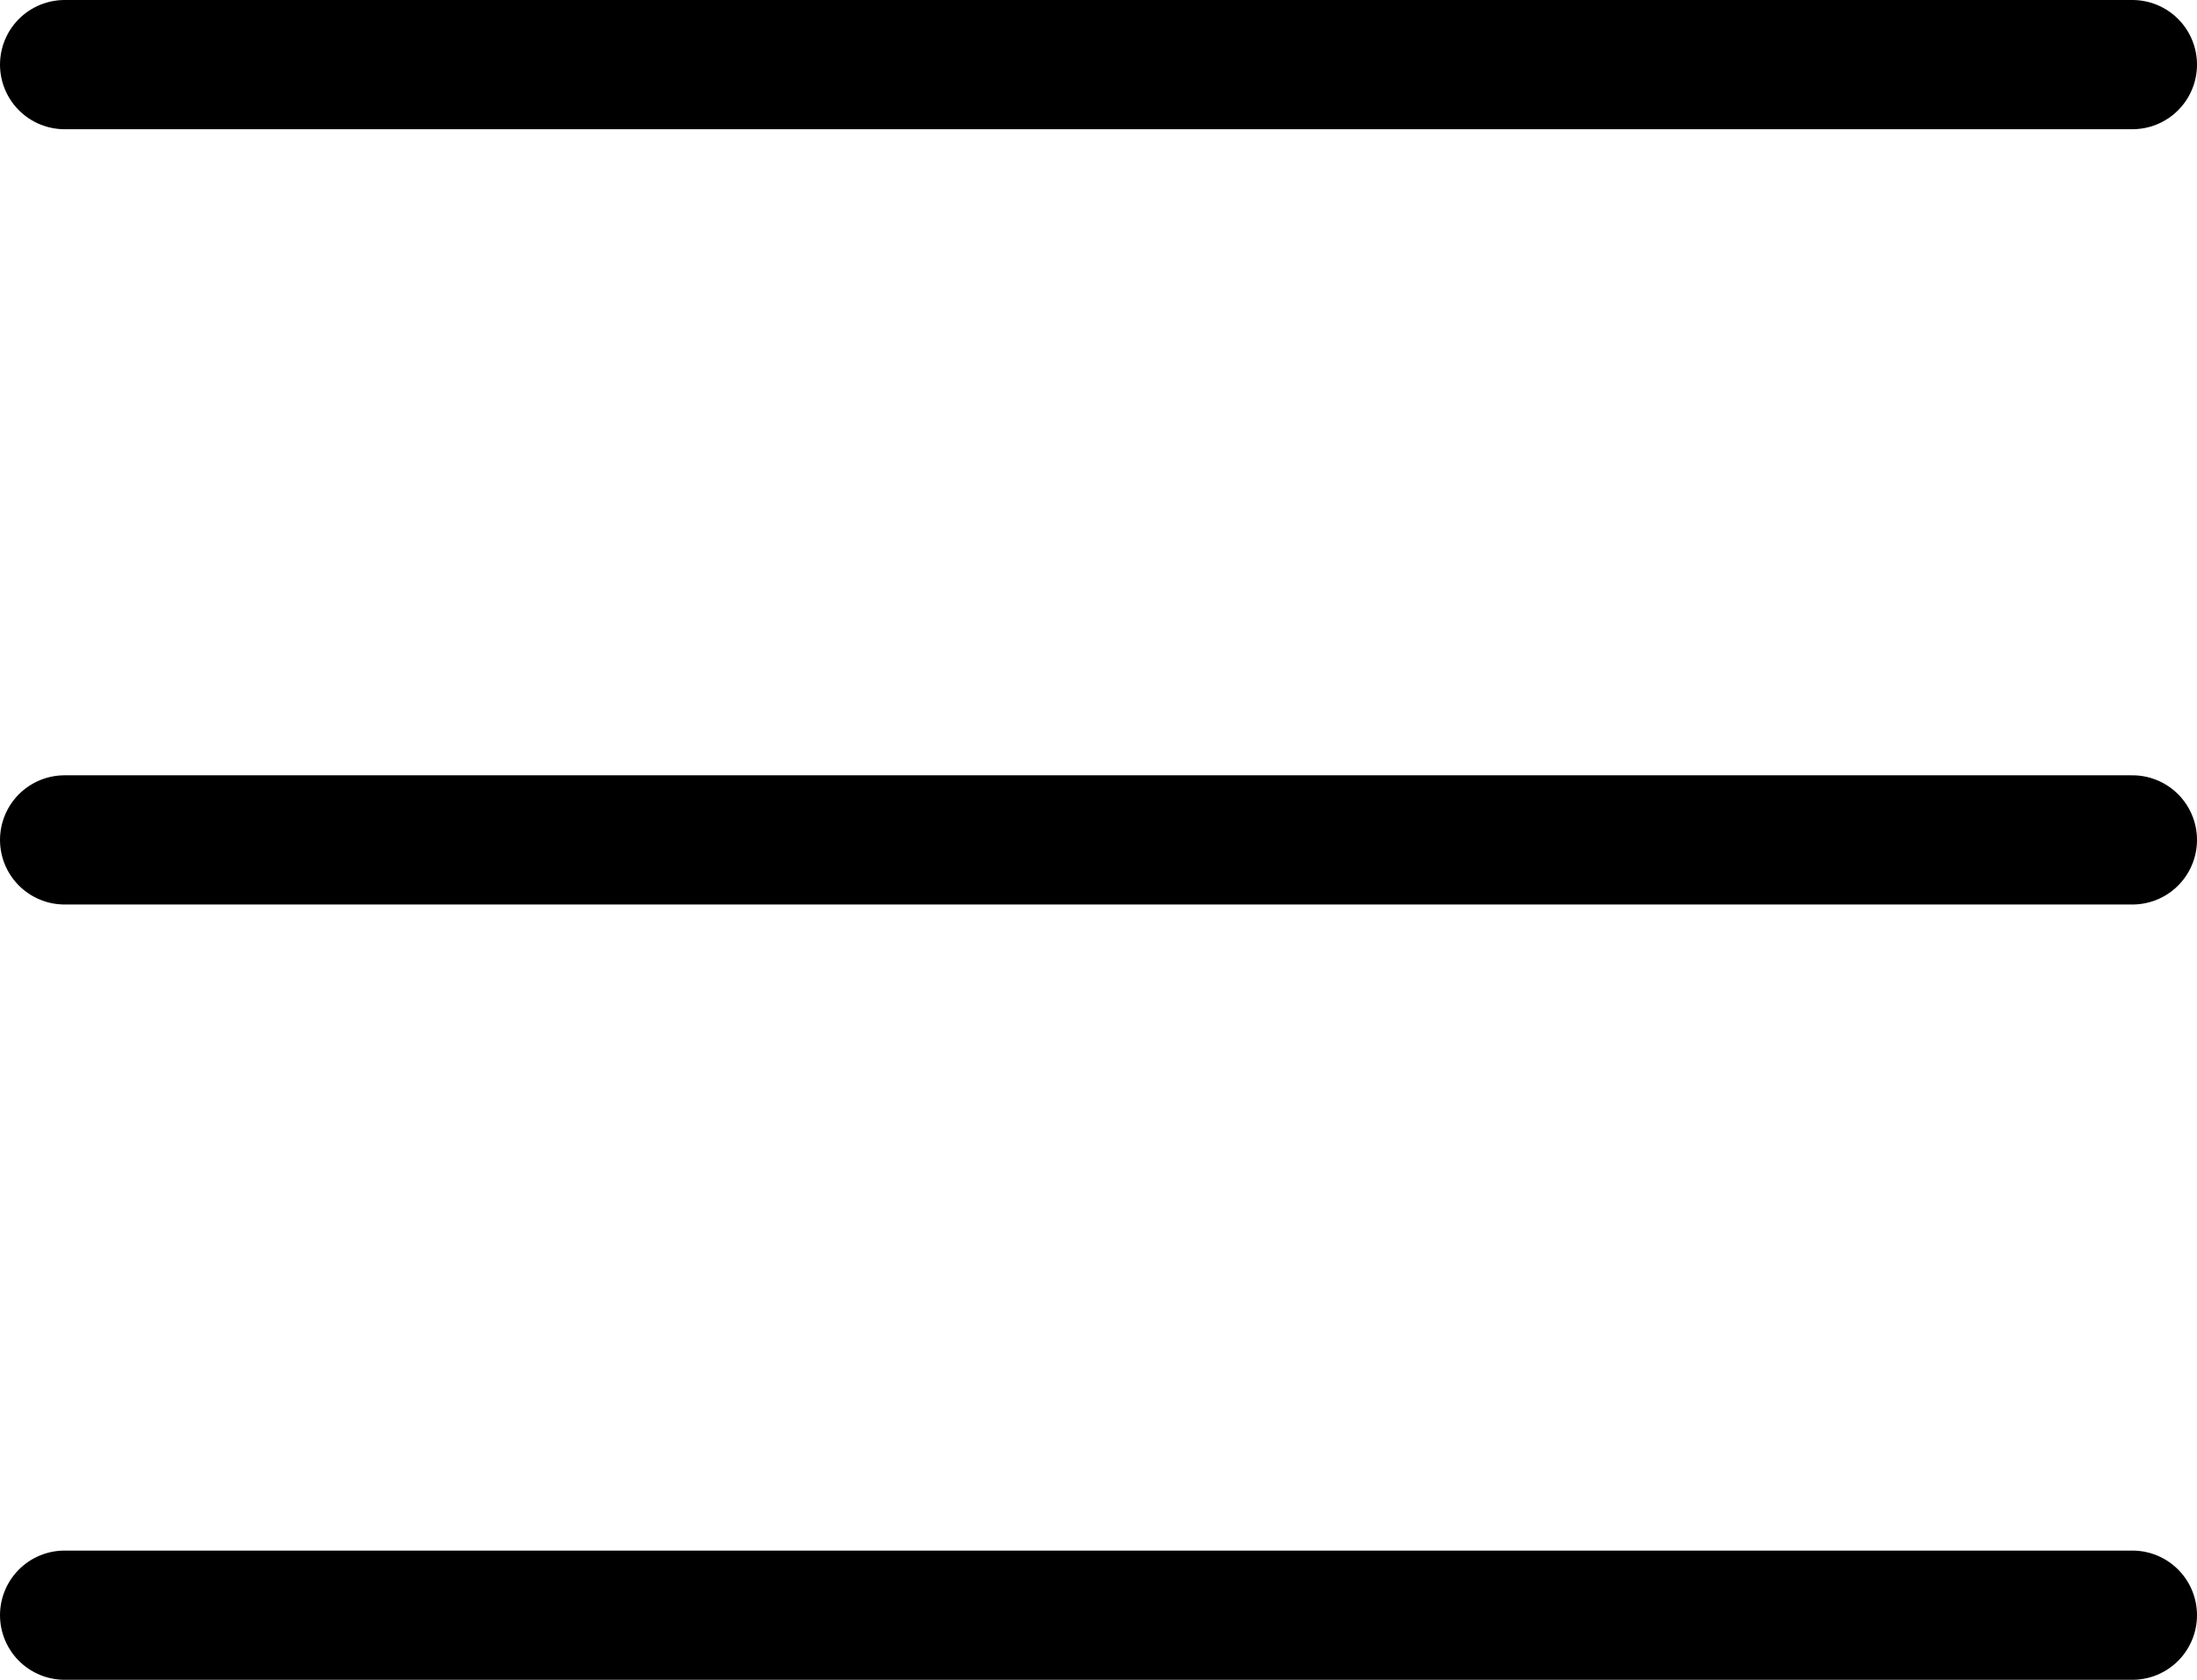
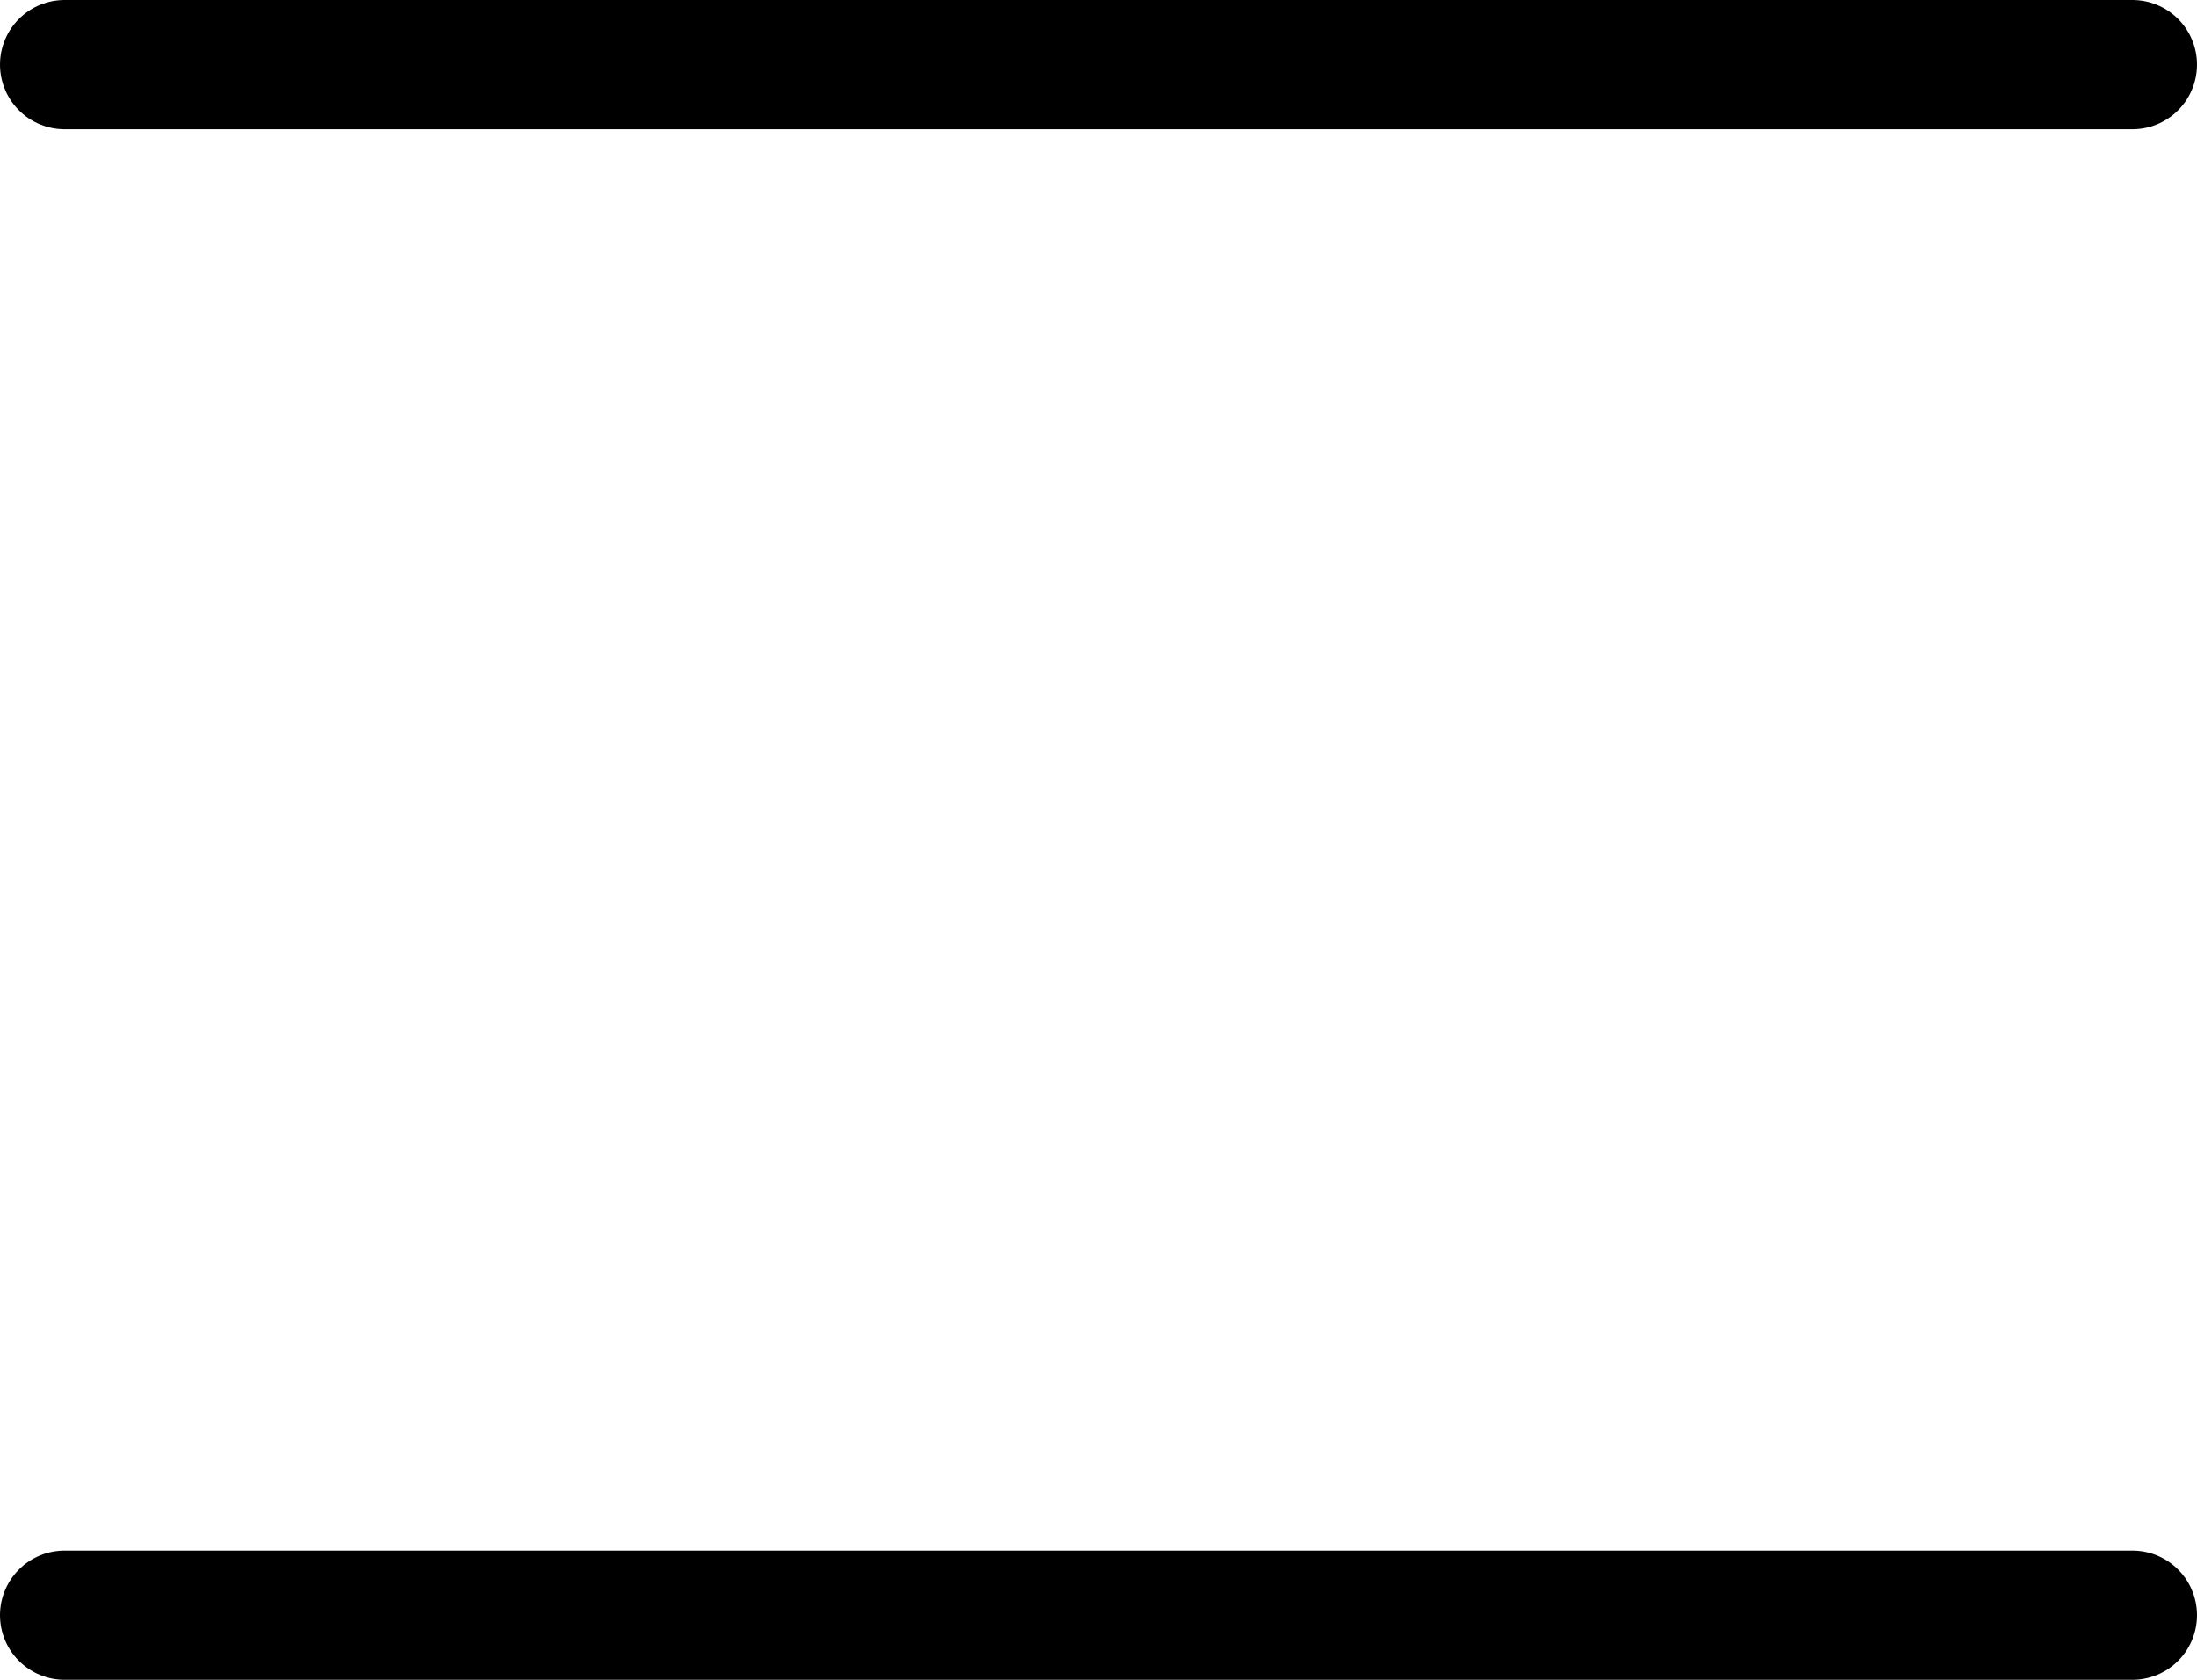
<svg xmlns="http://www.w3.org/2000/svg" width="34" height="26" viewBox="0 0 34 26" fill="none">
  <line x1="1" y1="1" x2="33" y2="1" stroke="black" stroke-width="2" stroke-linecap="round" />
-   <line x1="1" y1="13" x2="33" y2="13" stroke="black" stroke-width="2" stroke-linecap="round" />
  <line x1="1" y1="25" x2="33" y2="25" stroke="black" stroke-width="2" stroke-linecap="round" />
</svg>